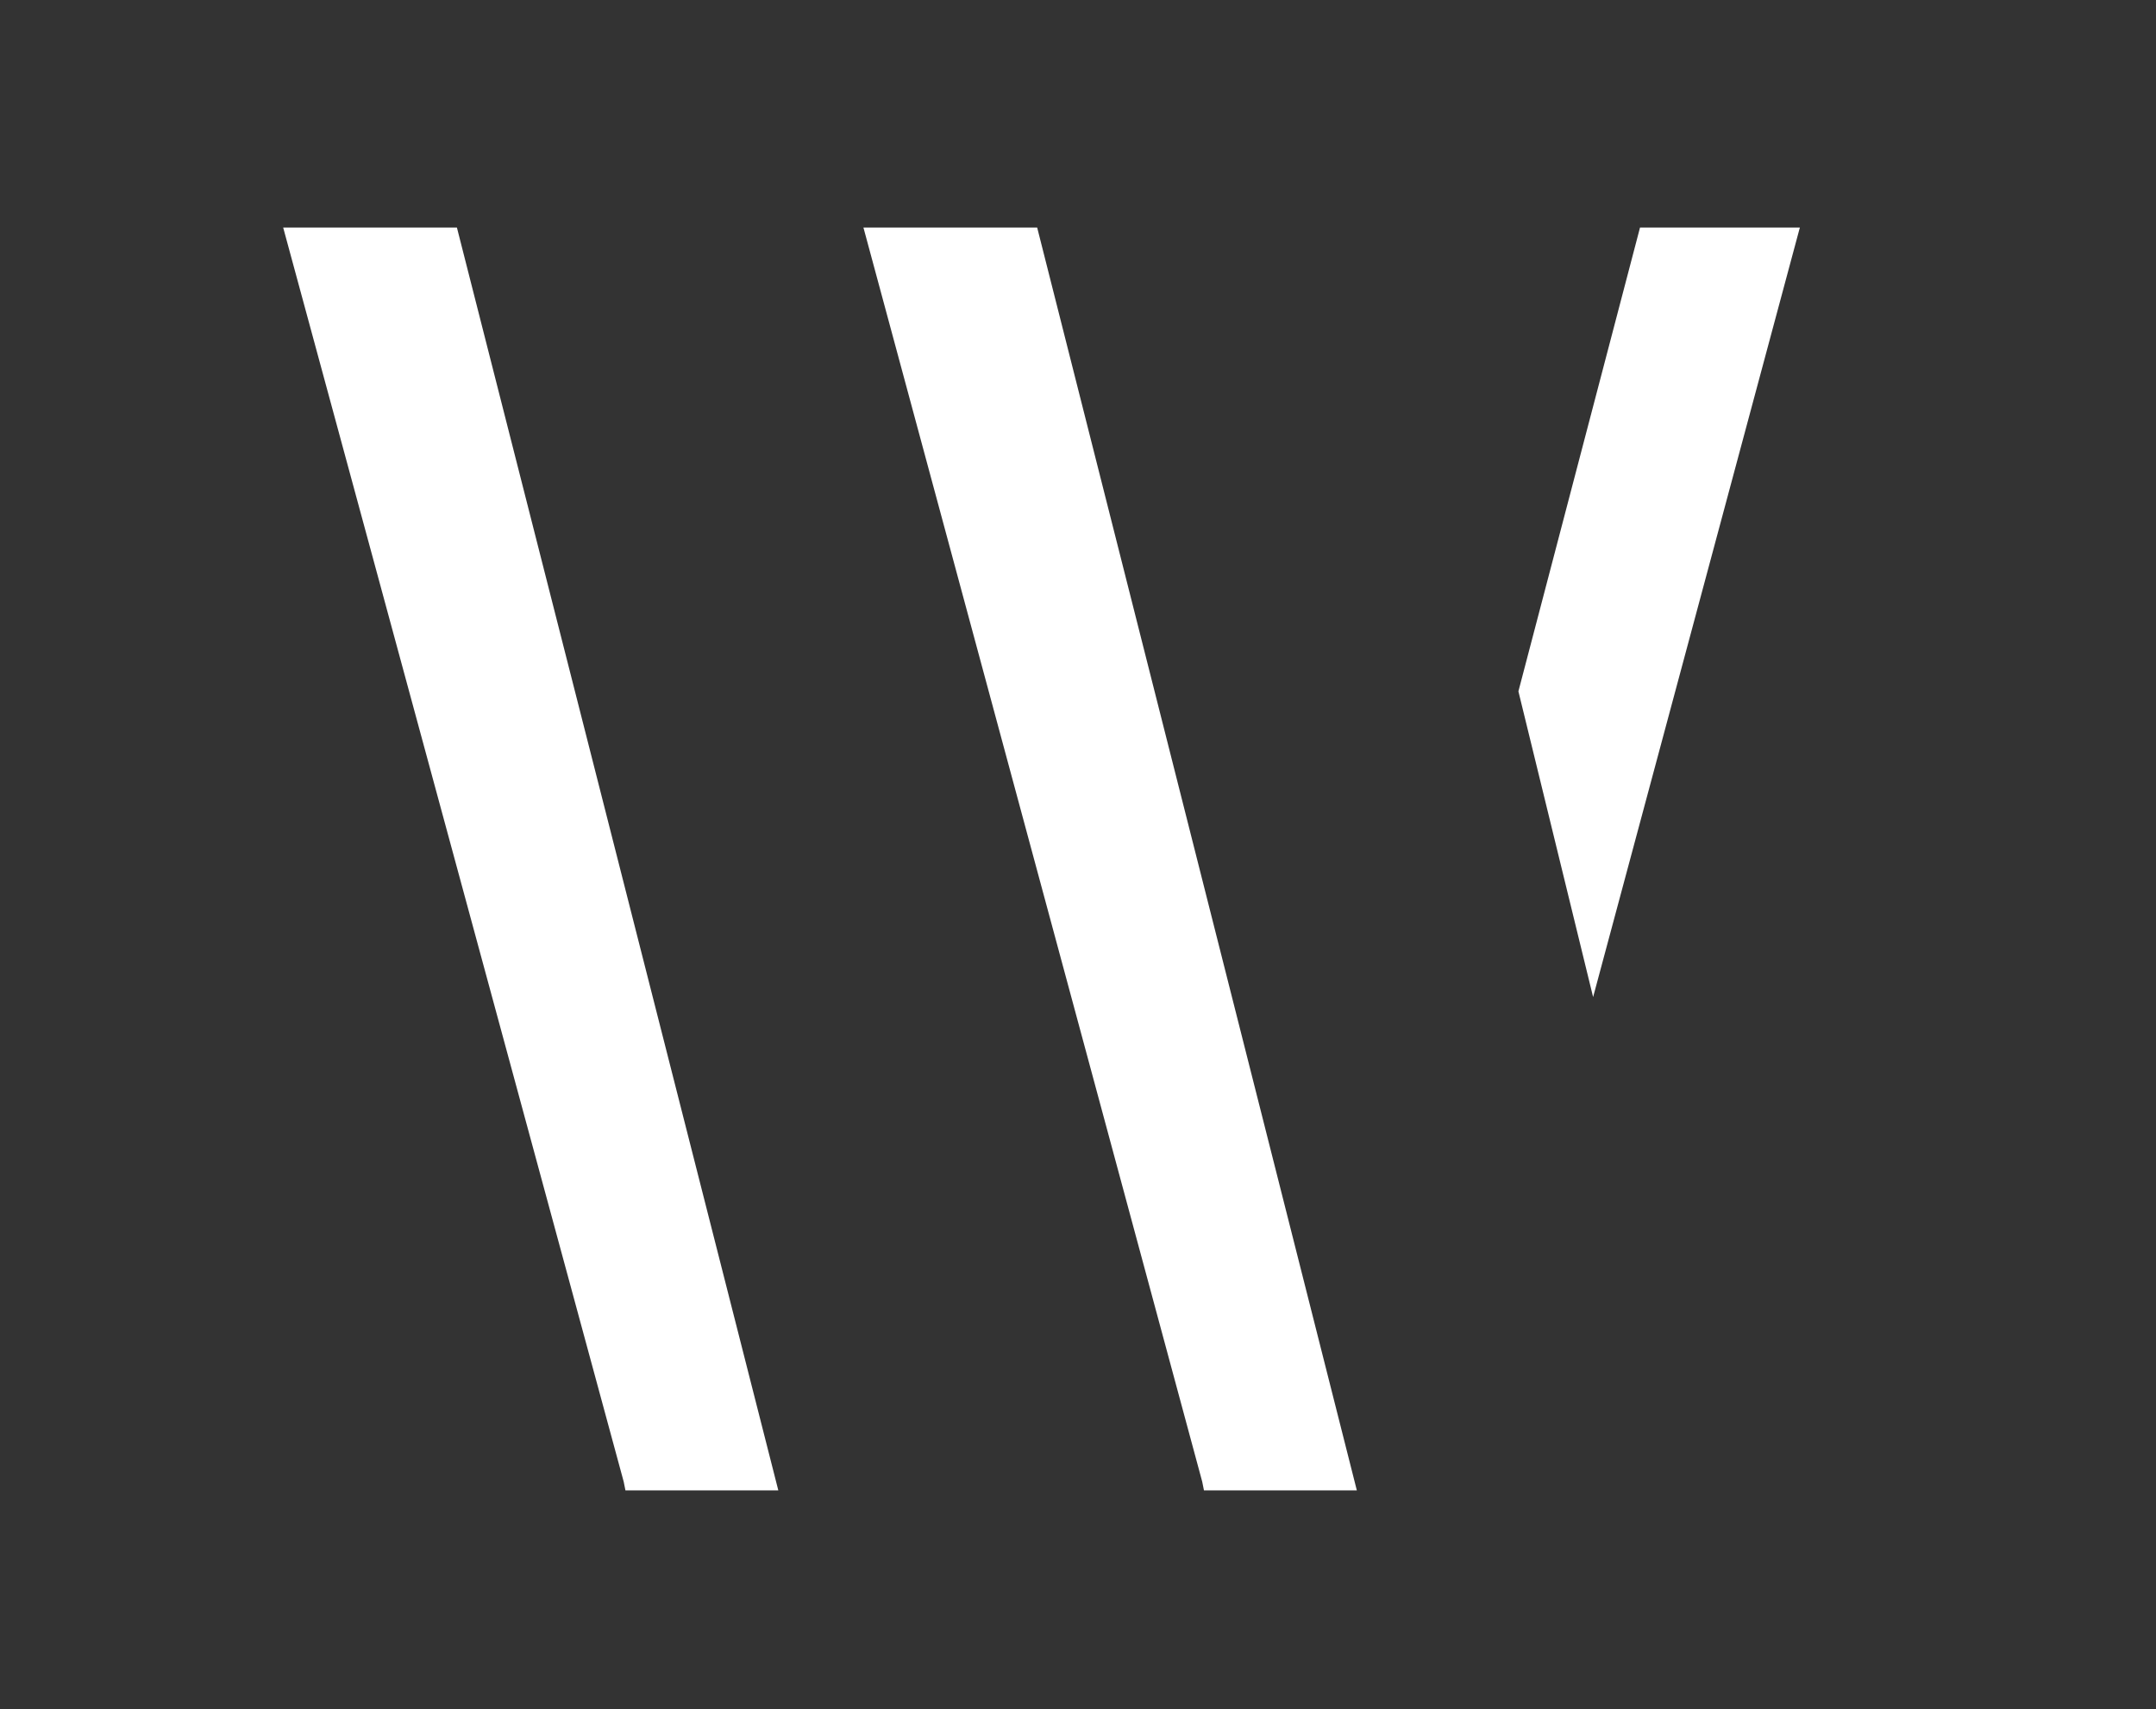
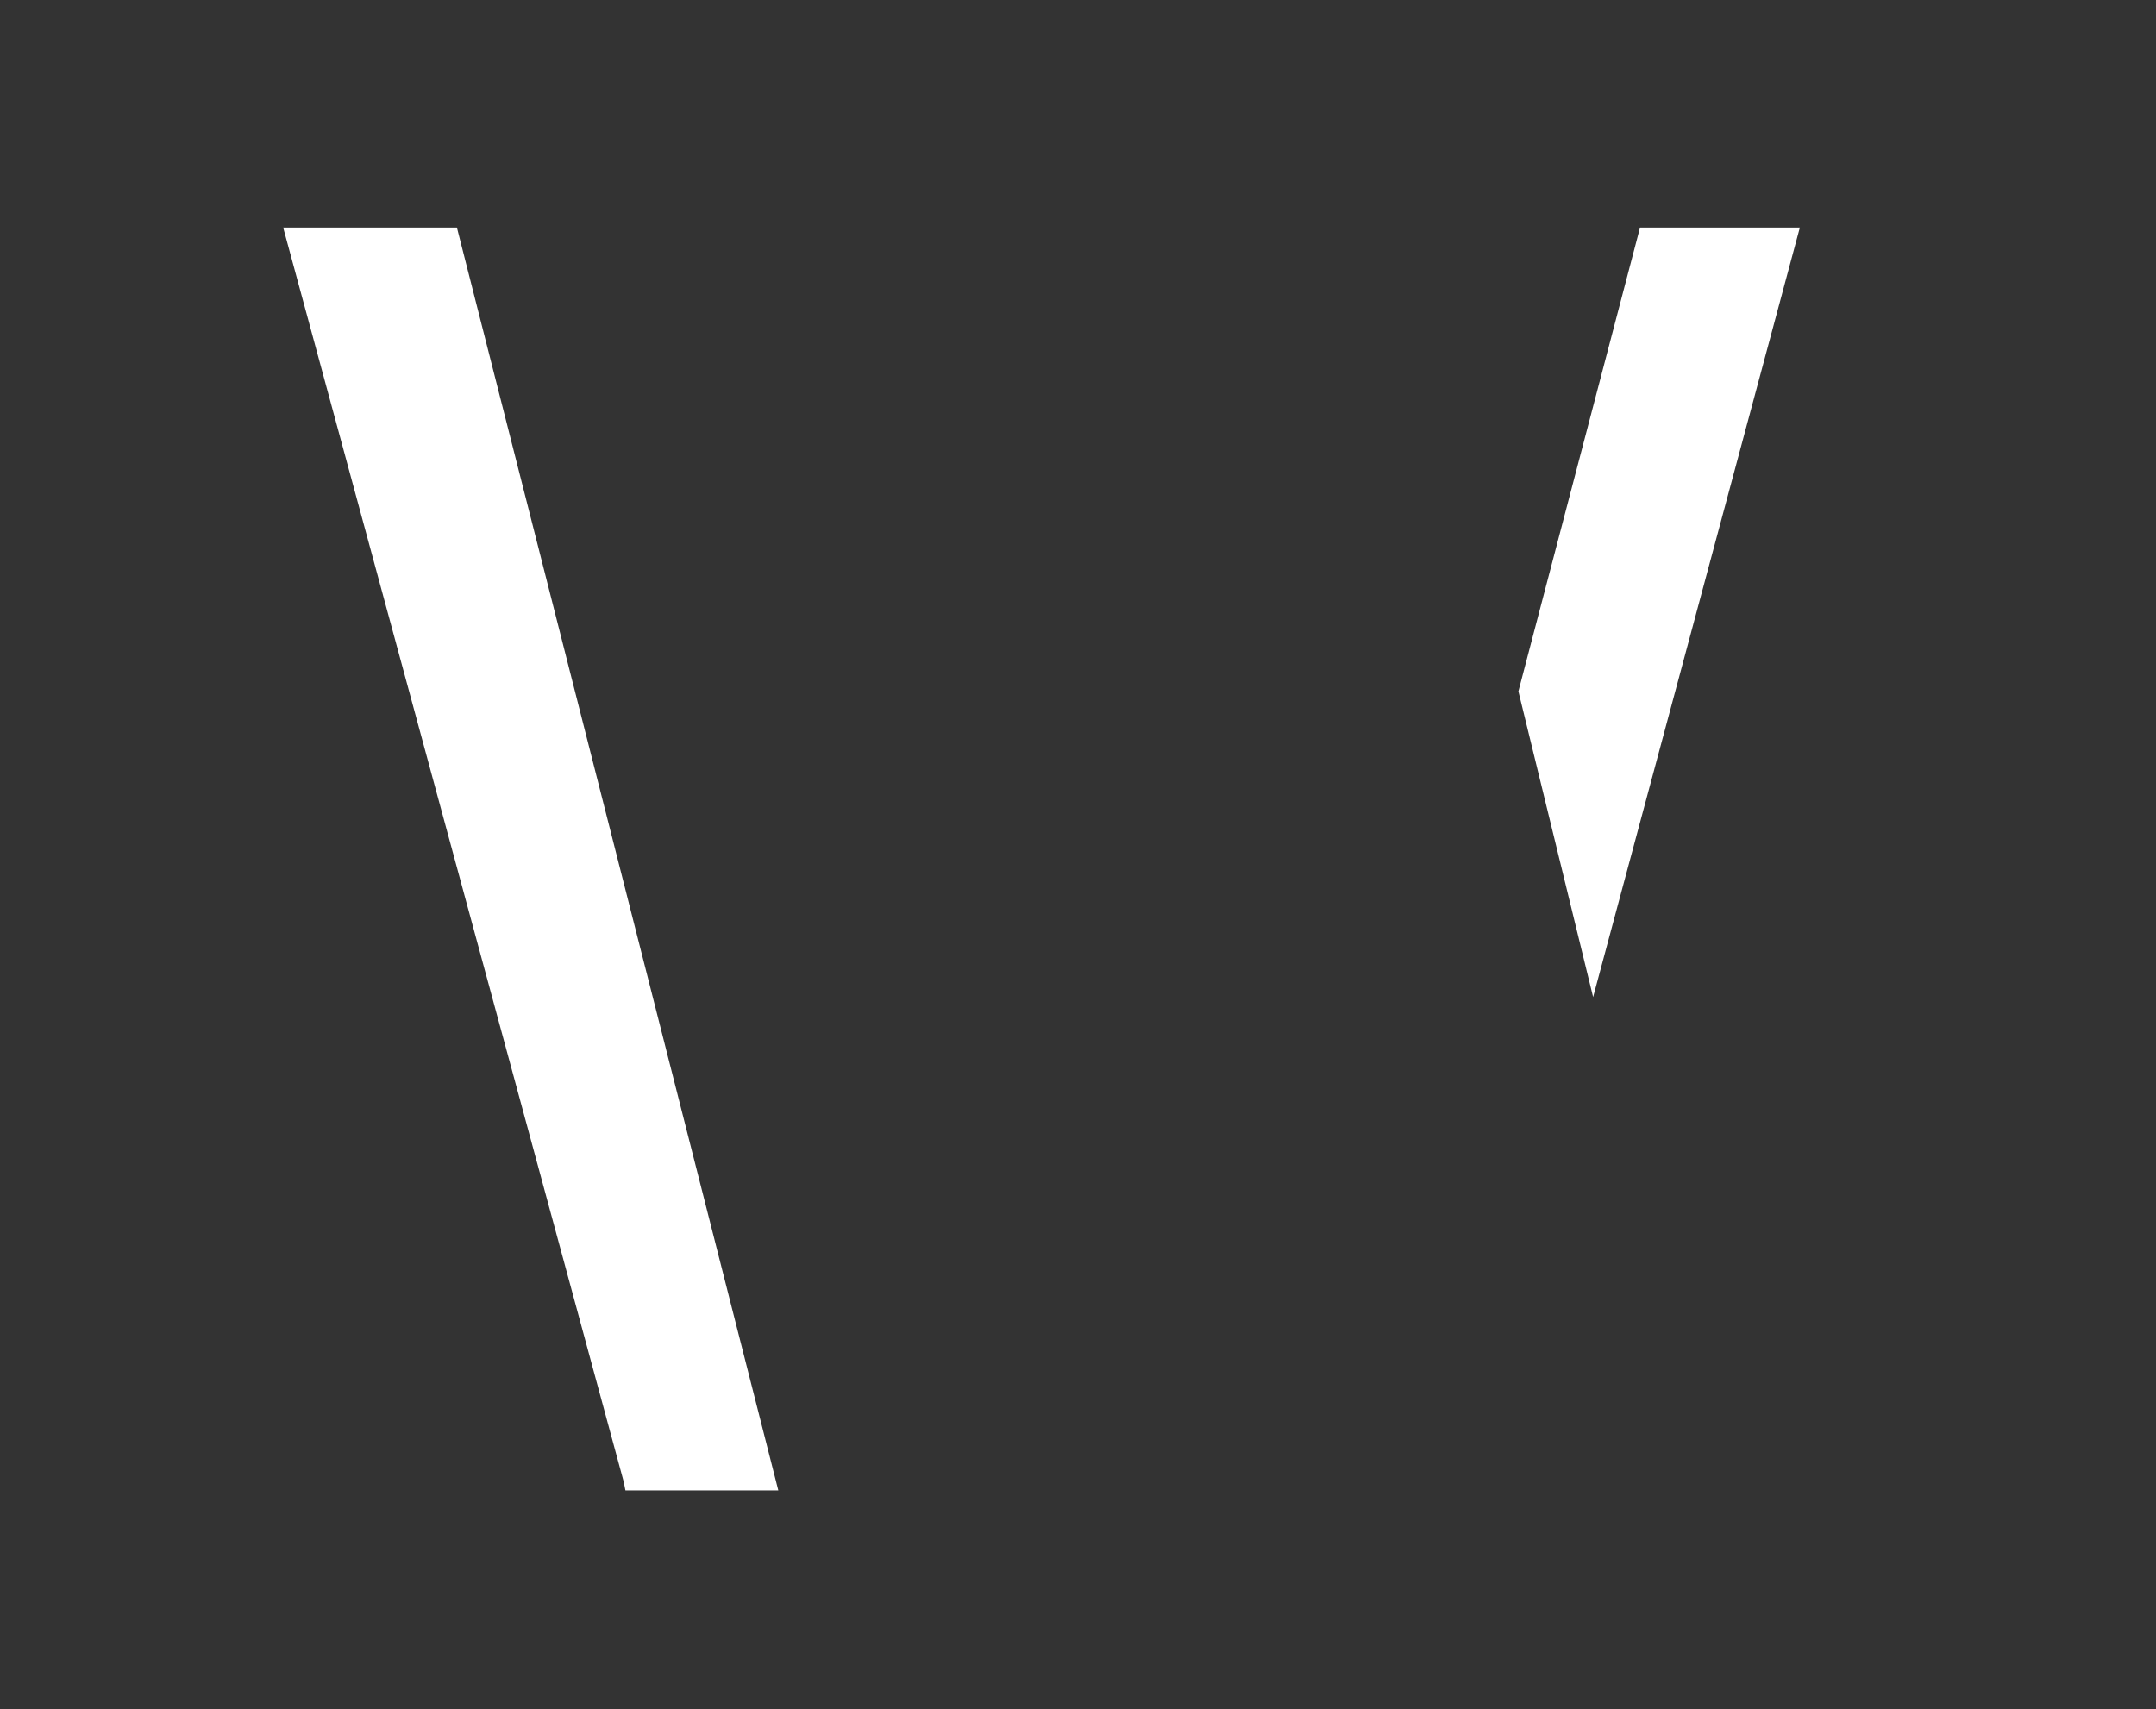
<svg xmlns="http://www.w3.org/2000/svg" version="1.1" id="Ebene_1" x="0px" y="0px" viewBox="0 0 124.1 98.4" style="enable-background:new 0 0 124.1 98.4;" xml:space="preserve">
  <rect x="0" y="0" width="124.1" height="98.4" fill="#333333" stroke="none" />
  <style type="text/css">
	.st0{opacity:1;fill:#ffffff;}
</style>
  <polygon class="st0" points="16.3,13.1 35.9,85.3 36,85.8 44.8,85.8 26.3,13.1 " />
-   <polygon class="st0" points="49.7,13.1 69.2,85.3 69.3,85.8 78.1,85.8 59.7,13.1 " />
  <polygon class="st0" points="87.4,39.8 91.7,57.4 103.6,13.1 94.4,13.1 " />
</svg>